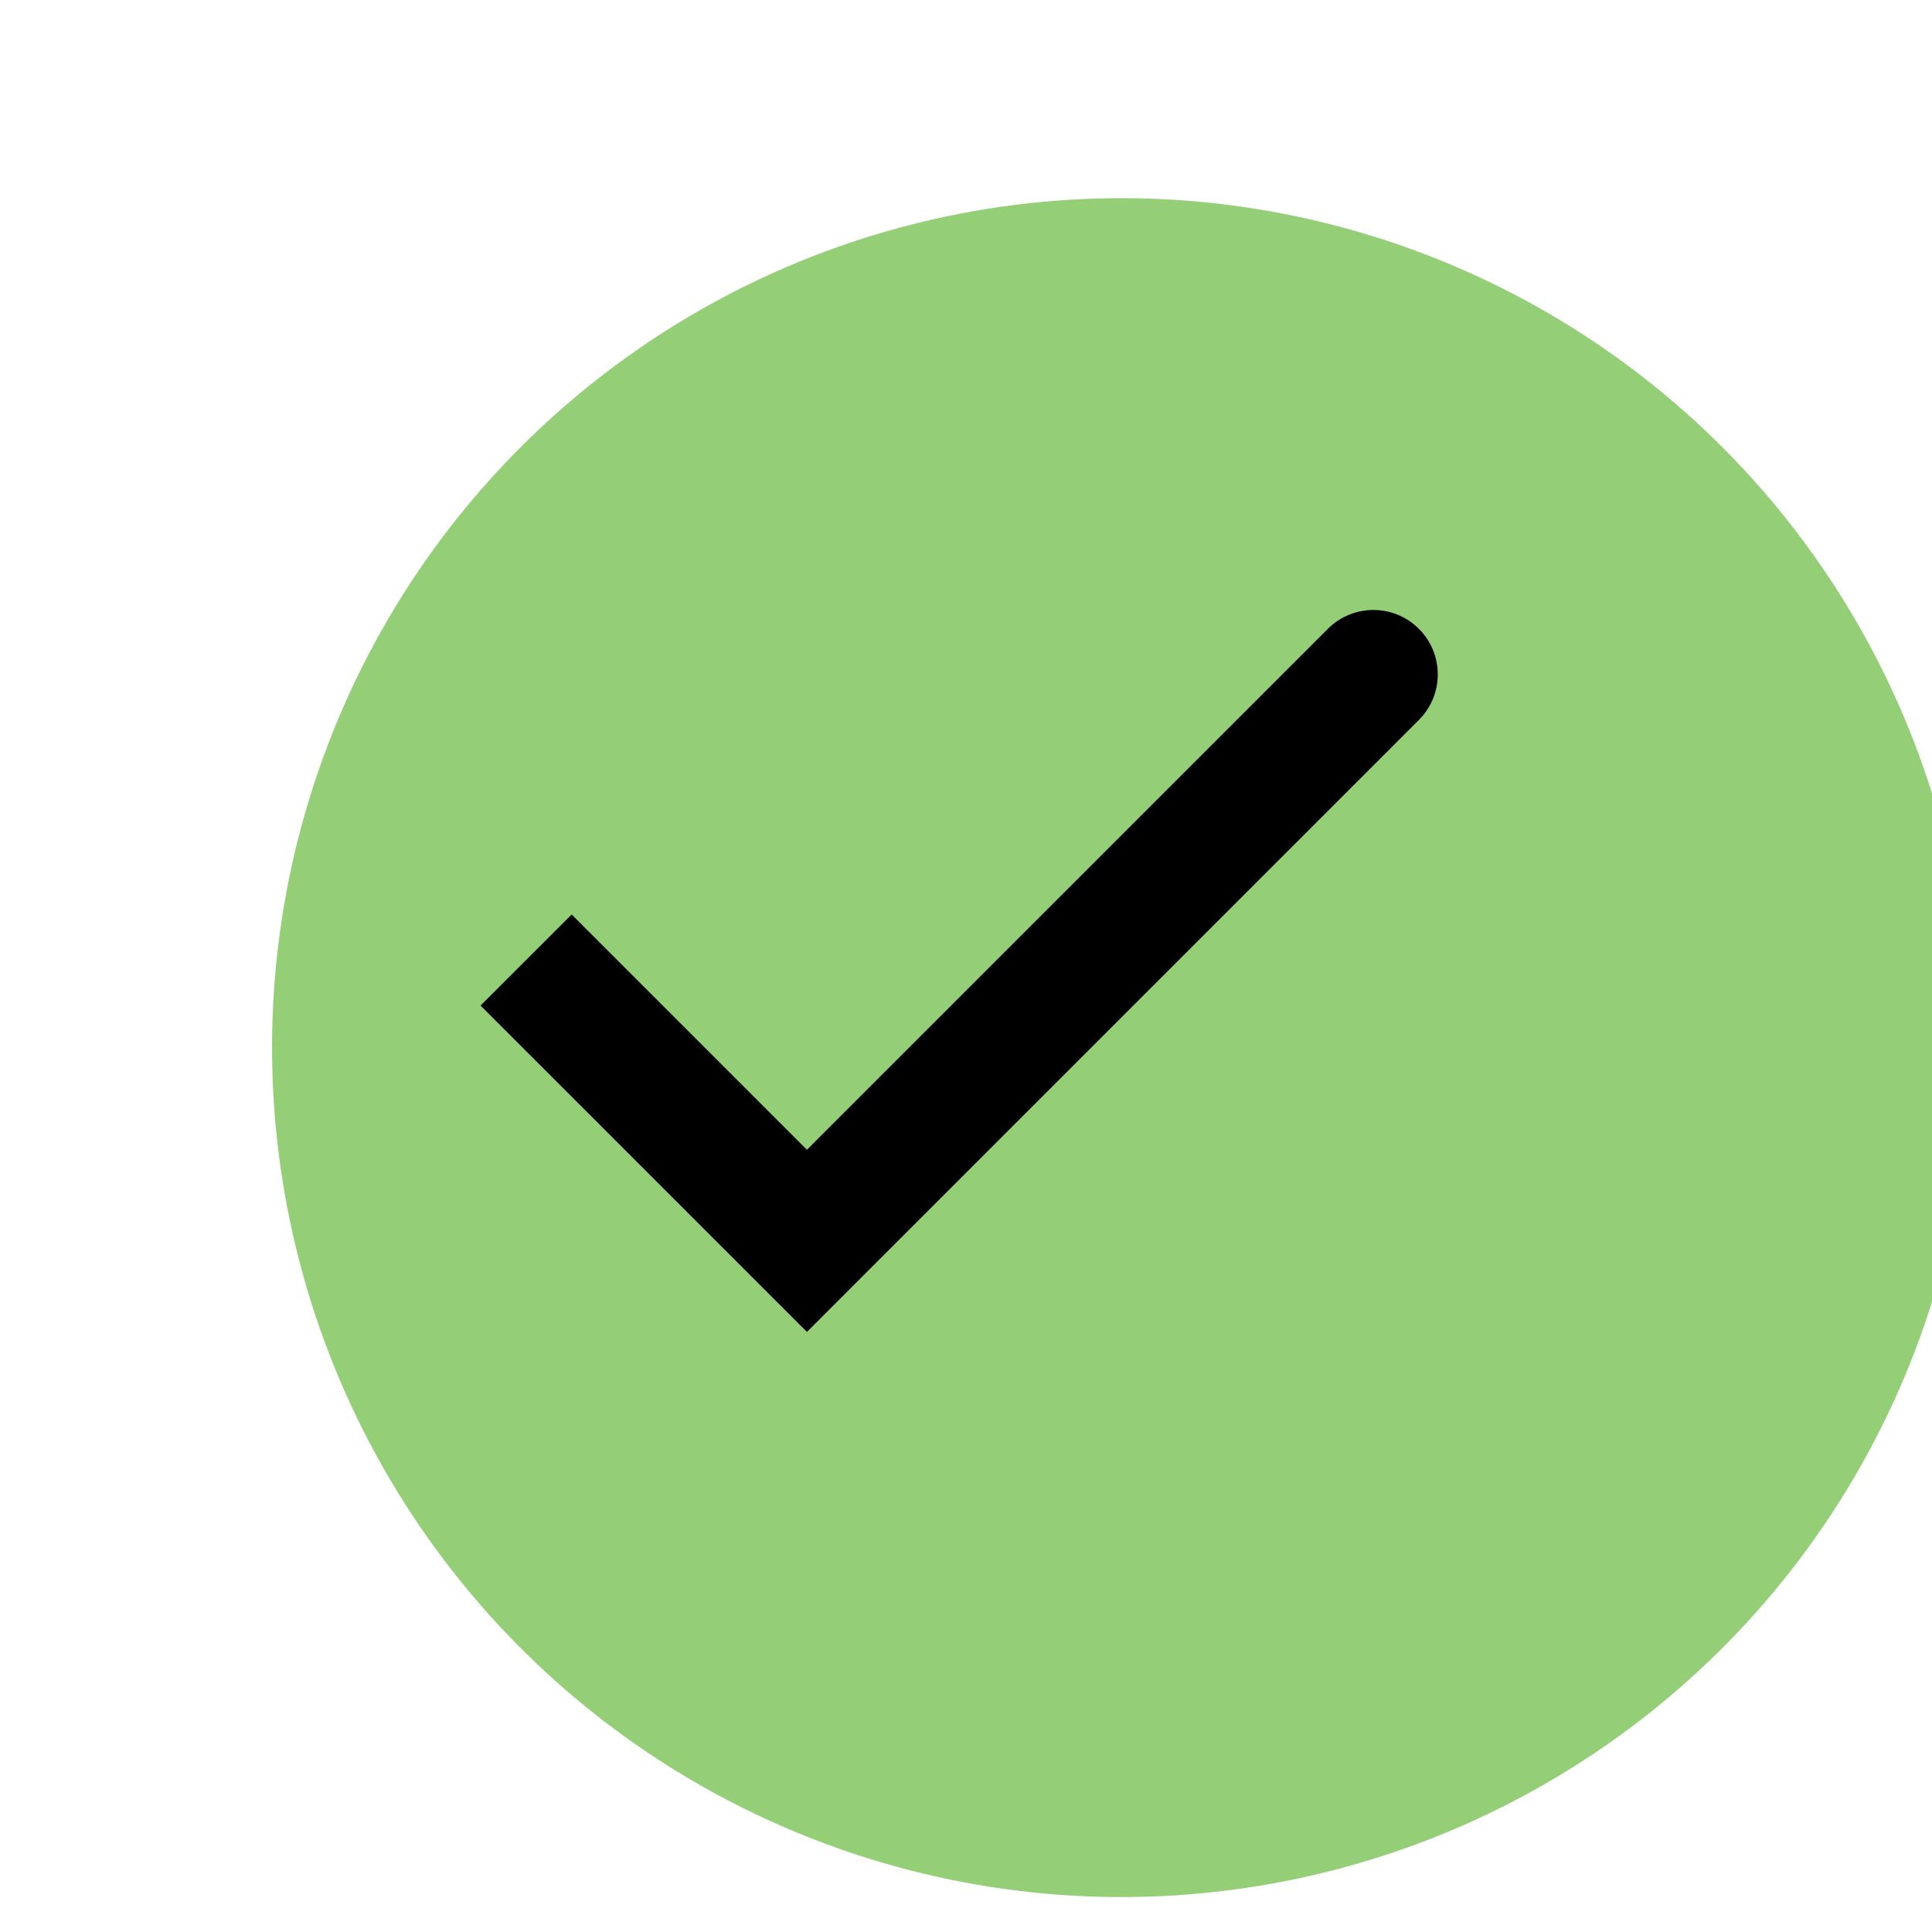
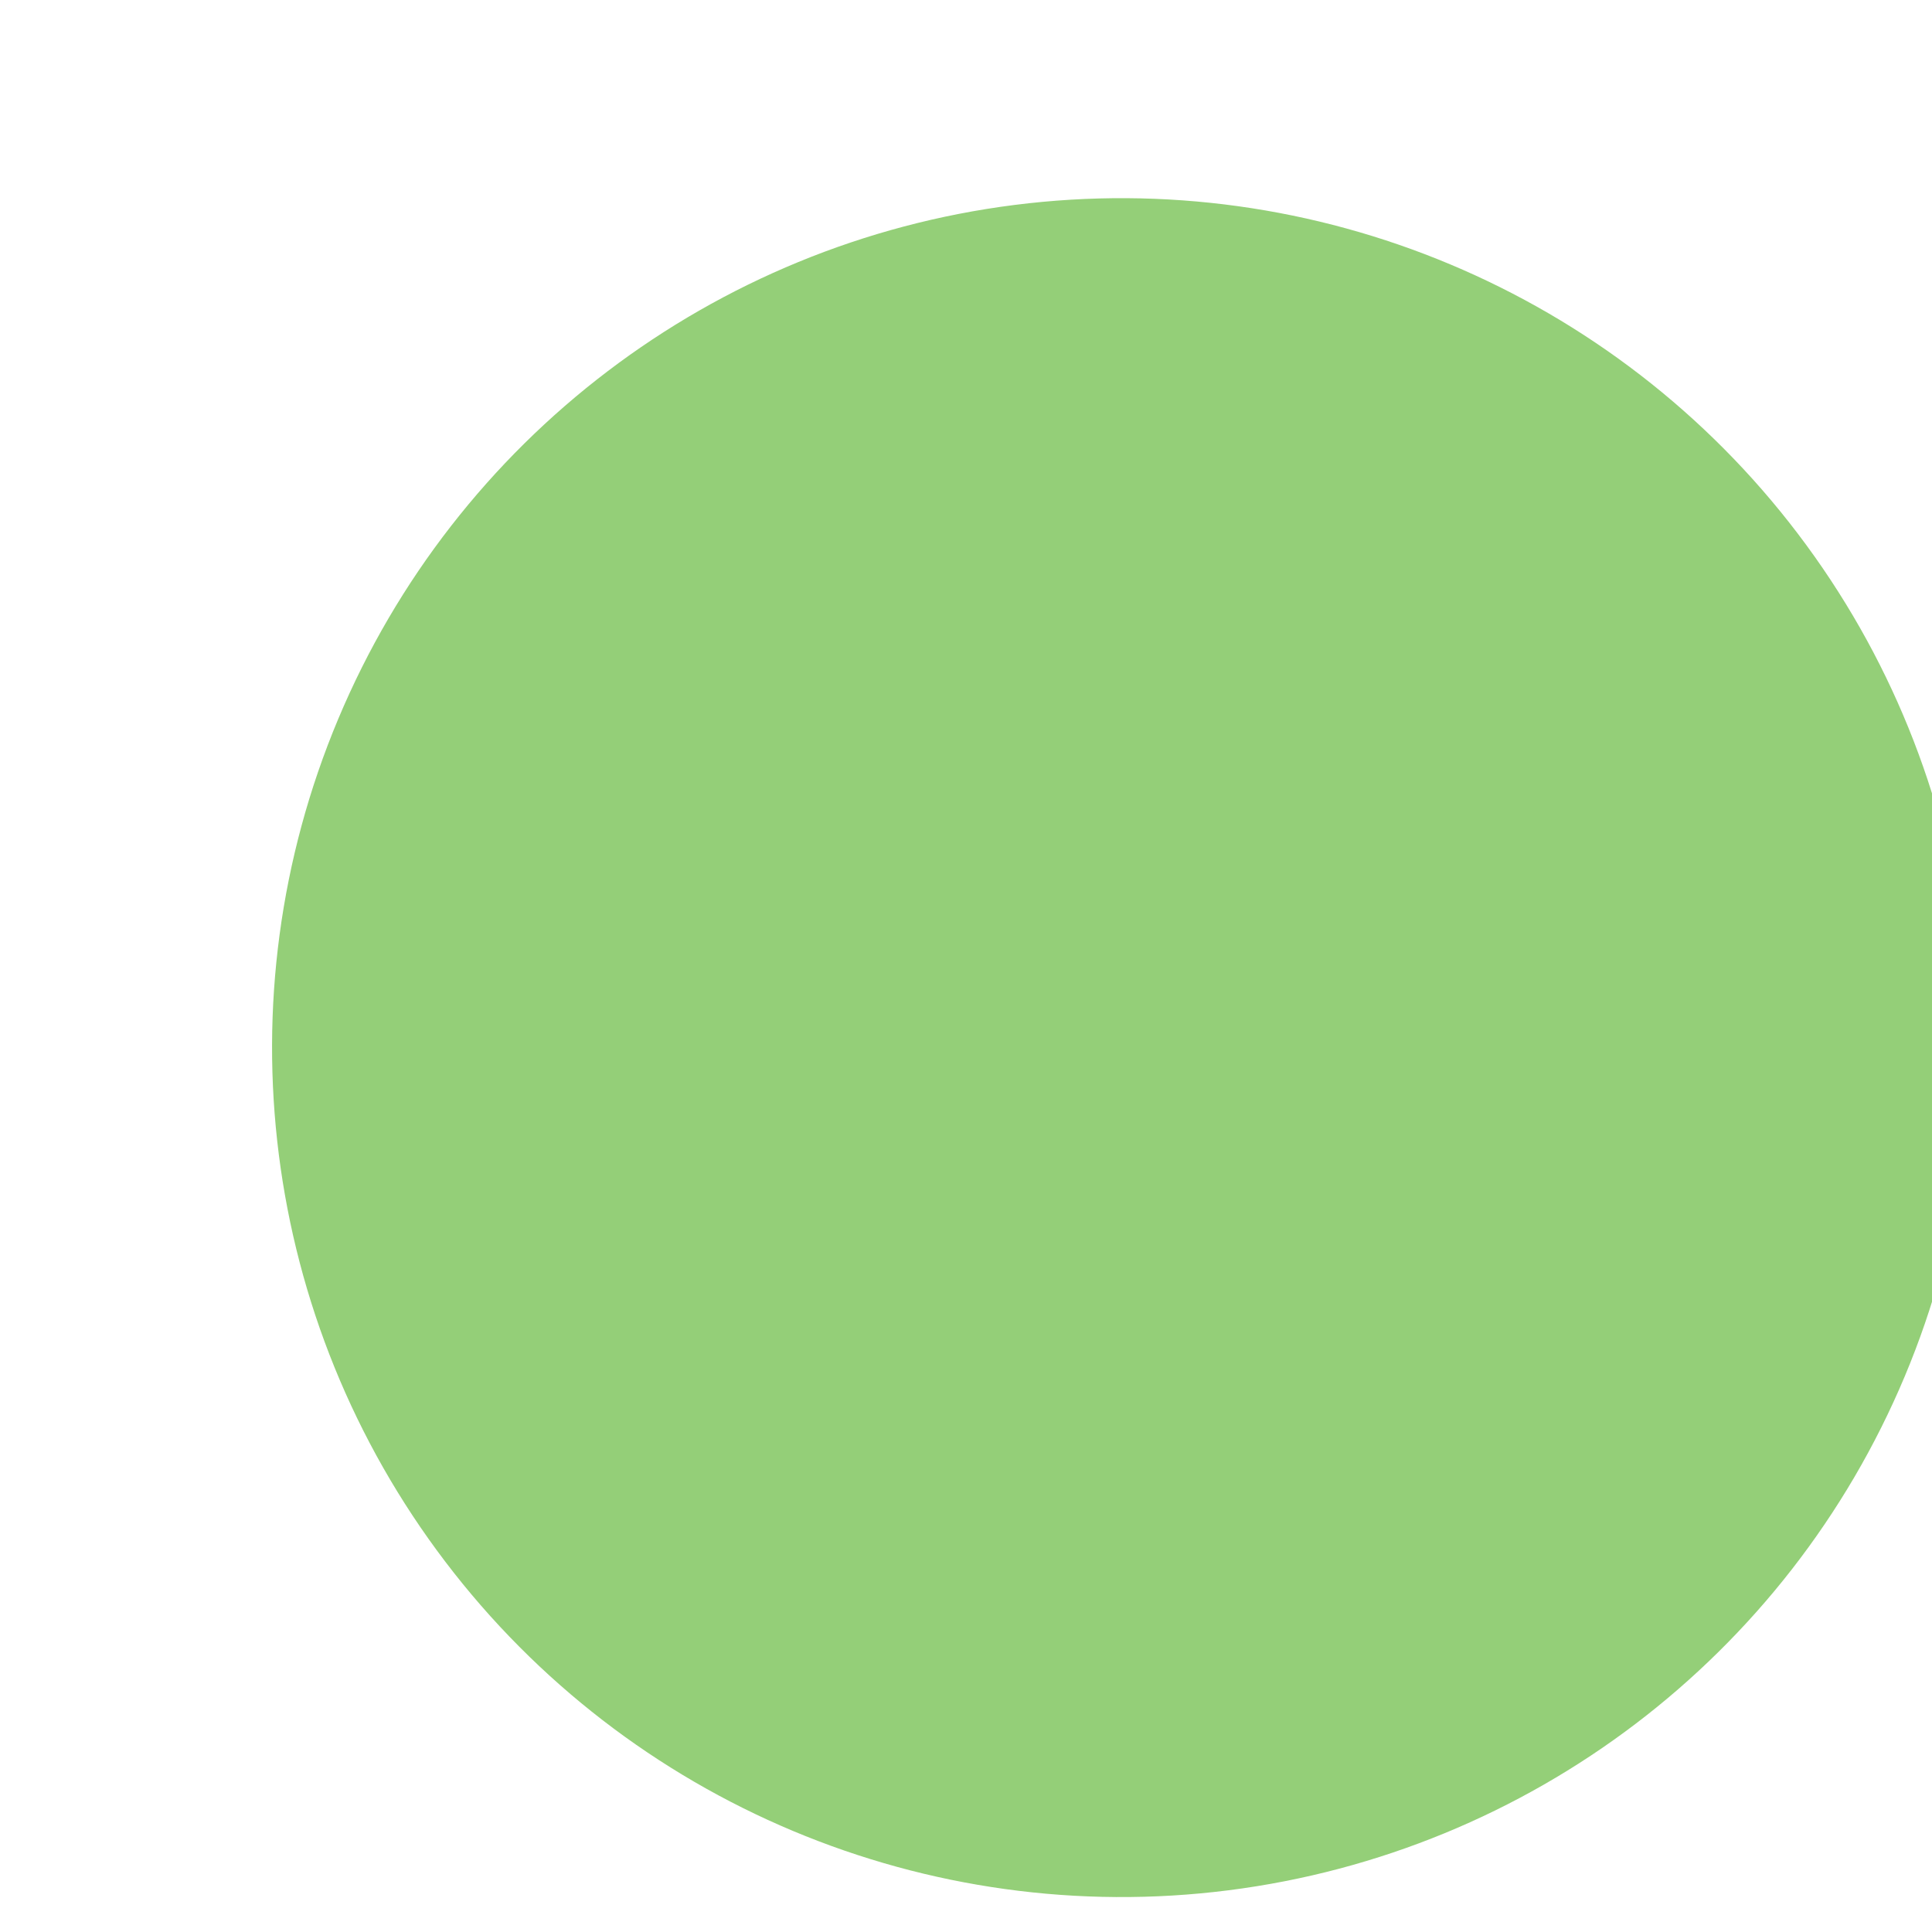
<svg xmlns="http://www.w3.org/2000/svg" width="45" height="45" viewBox="0 0 45 45" fill="none">
  <g filter="url(#filter0_d_2370_1884)">
    <circle cx="22.122" cy="22.401" r="19.785" transform="rotate(82.765 22.122 22.401)" fill="#94CF78" />
  </g>
-   <path d="M18.795 28.901L17.734 29.962L18.795 31.023L19.855 29.962L18.795 28.901ZM33.049 16.768C33.635 16.182 33.635 15.232 33.049 14.647C32.464 14.061 31.514 14.061 30.928 14.647L33.049 16.768ZM11.193 23.421L17.734 29.962L19.855 27.841L13.315 21.3L11.193 23.421ZM19.855 29.962L33.049 16.768L30.928 14.647L17.734 27.841L19.855 29.962Z" fill="black" />
  <defs>
    <filter id="filter0_d_2370_1884" x="-19.668" y="-21.386" width="91.578" height="91.575" filterUnits="userSpaceOnUse" color-interpolation-filters="sRGB">
      <feFlood flood-opacity="0" result="BackgroundImageFix" />
      <feColorMatrix in="SourceAlpha" type="matrix" values="0 0 0 0 0 0 0 0 0 0 0 0 0 0 0 0 0 0 127 0" result="hardAlpha" />
      <feOffset dx="4" dy="2" />
      <feGaussianBlur stdDeviation="13" />
      <feComposite in2="hardAlpha" operator="out" />
      <feColorMatrix type="matrix" values="0 0 0 0 0.851 0 0 0 0 0.851 0 0 0 0 0.851 0 0 0 0.25 0" />
      <feBlend mode="normal" in2="BackgroundImageFix" result="effect1_dropShadow_2370_1884" />
      <feBlend mode="normal" in="SourceGraphic" in2="effect1_dropShadow_2370_1884" result="shape" />
    </filter>
  </defs>
</svg>